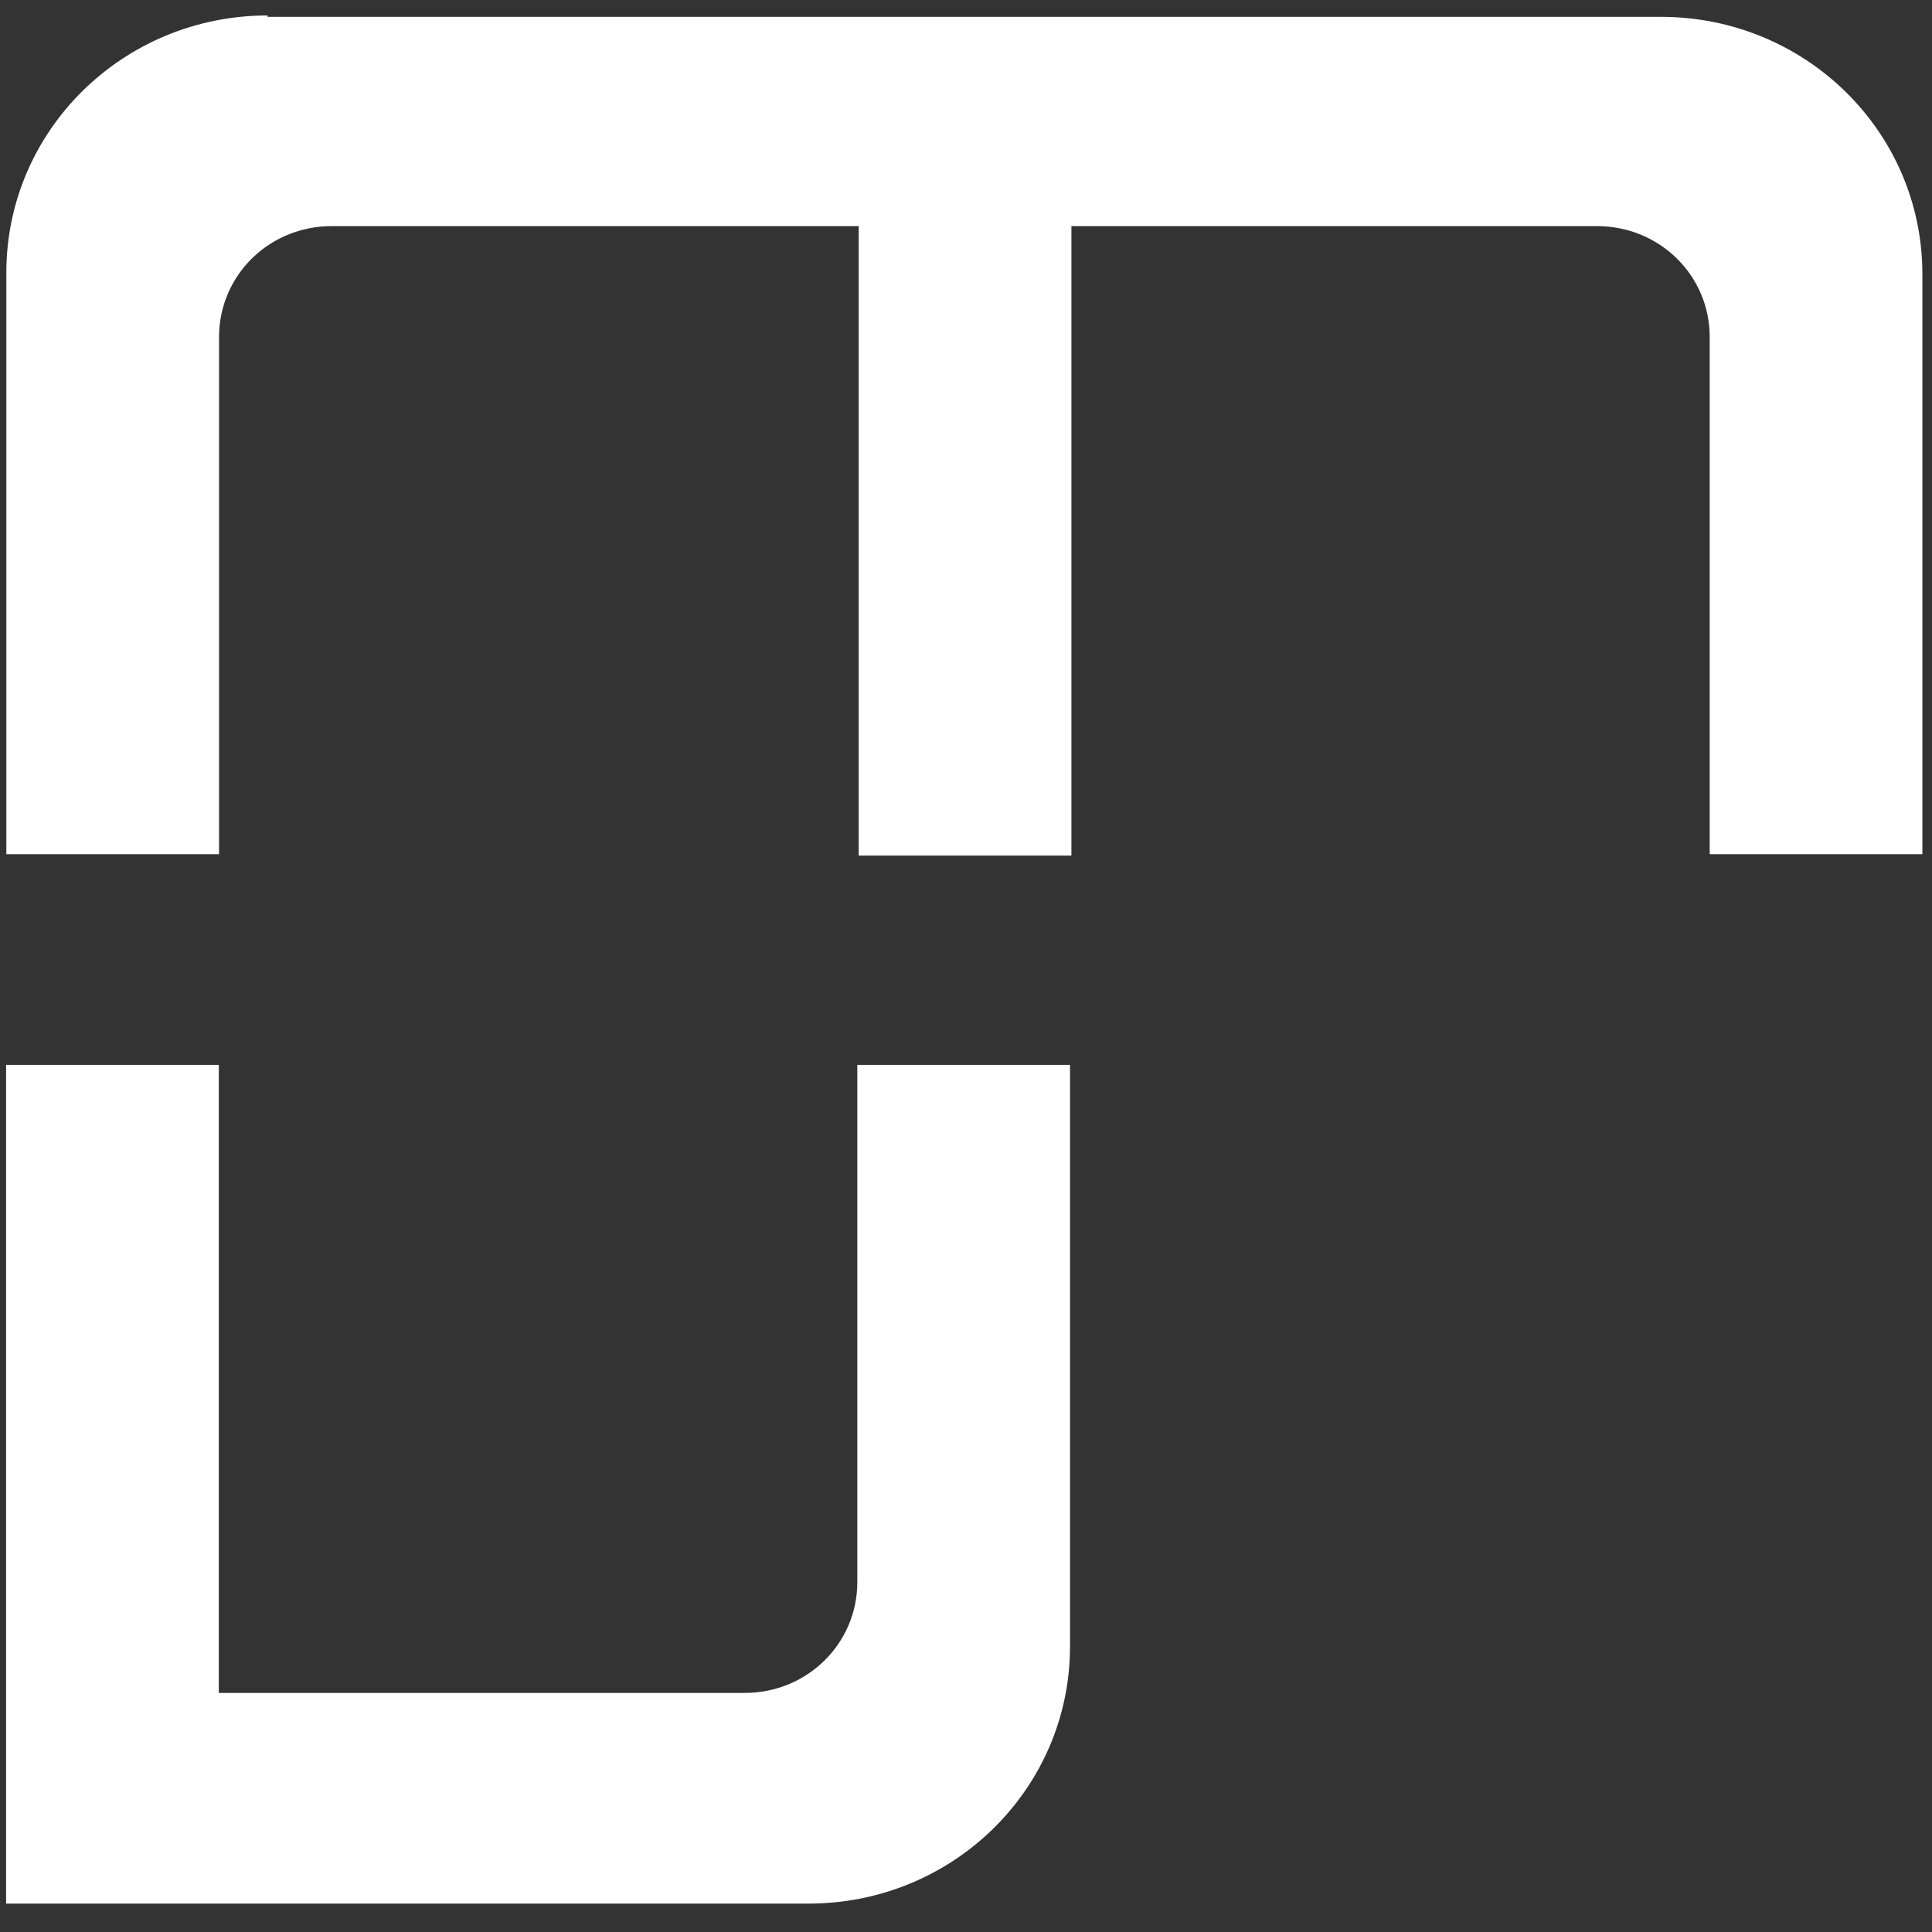
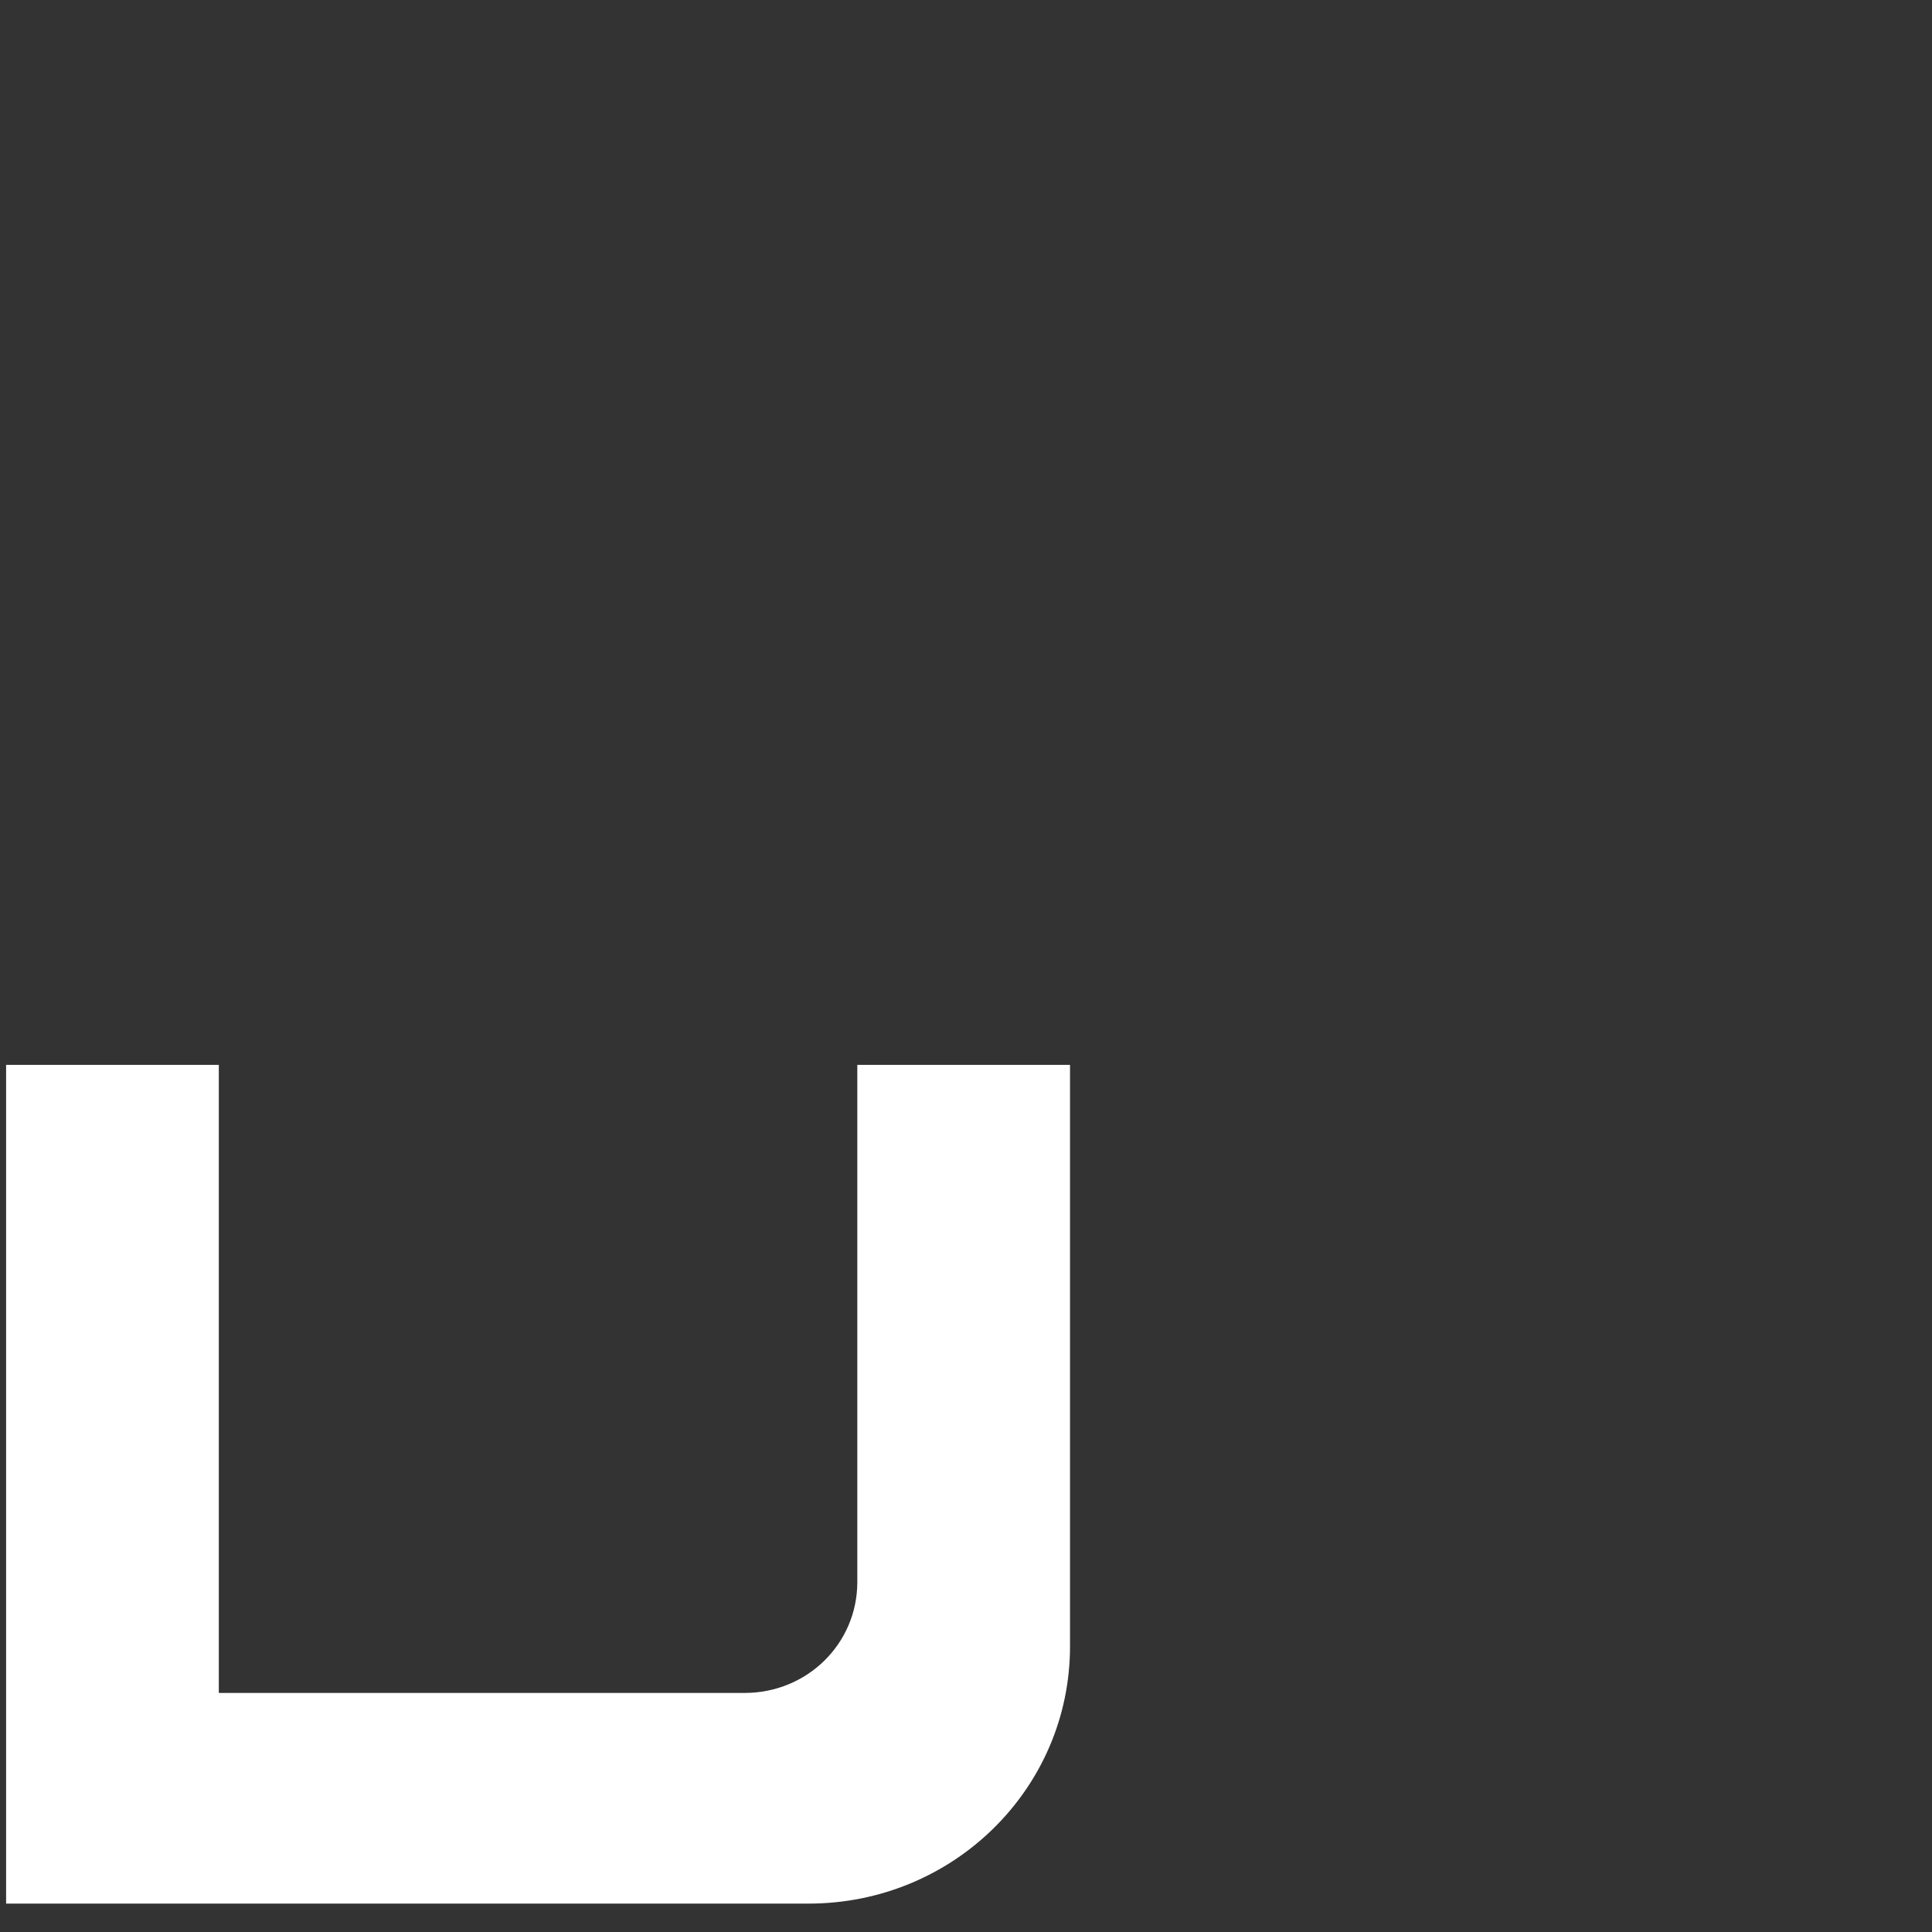
<svg xmlns="http://www.w3.org/2000/svg" width="50" height="50" viewBox="0 0 50 50" fill="none">
  <rect x="0" y="0" width="50" height="50" fill="#333333" stroke="none" />
-   <path d="M6.93 0.4C3.186 0.4 0.164 3.376 0.164 7.058V22.107H5.669V8.722C5.669 7.128 6.966 5.852 8.583 5.852H22.223V22.142H27.728V5.852H41.332C42.95 5.852 44.247 7.128 44.247 8.722V22.107H49.751V7.093C49.751 3.411 46.729 0.436 42.985 0.436H6.925V0.4L6.93 0.4Z" fill="white" />
  <path d="M5.632 43.813H19.272C20.89 43.813 22.187 42.537 22.187 40.944V27.559H27.692V42.608C27.692 46.289 24.67 49.265 20.925 49.265H0.158V27.559H5.663V43.813H5.627H5.632Z" fill="white" />
</svg>